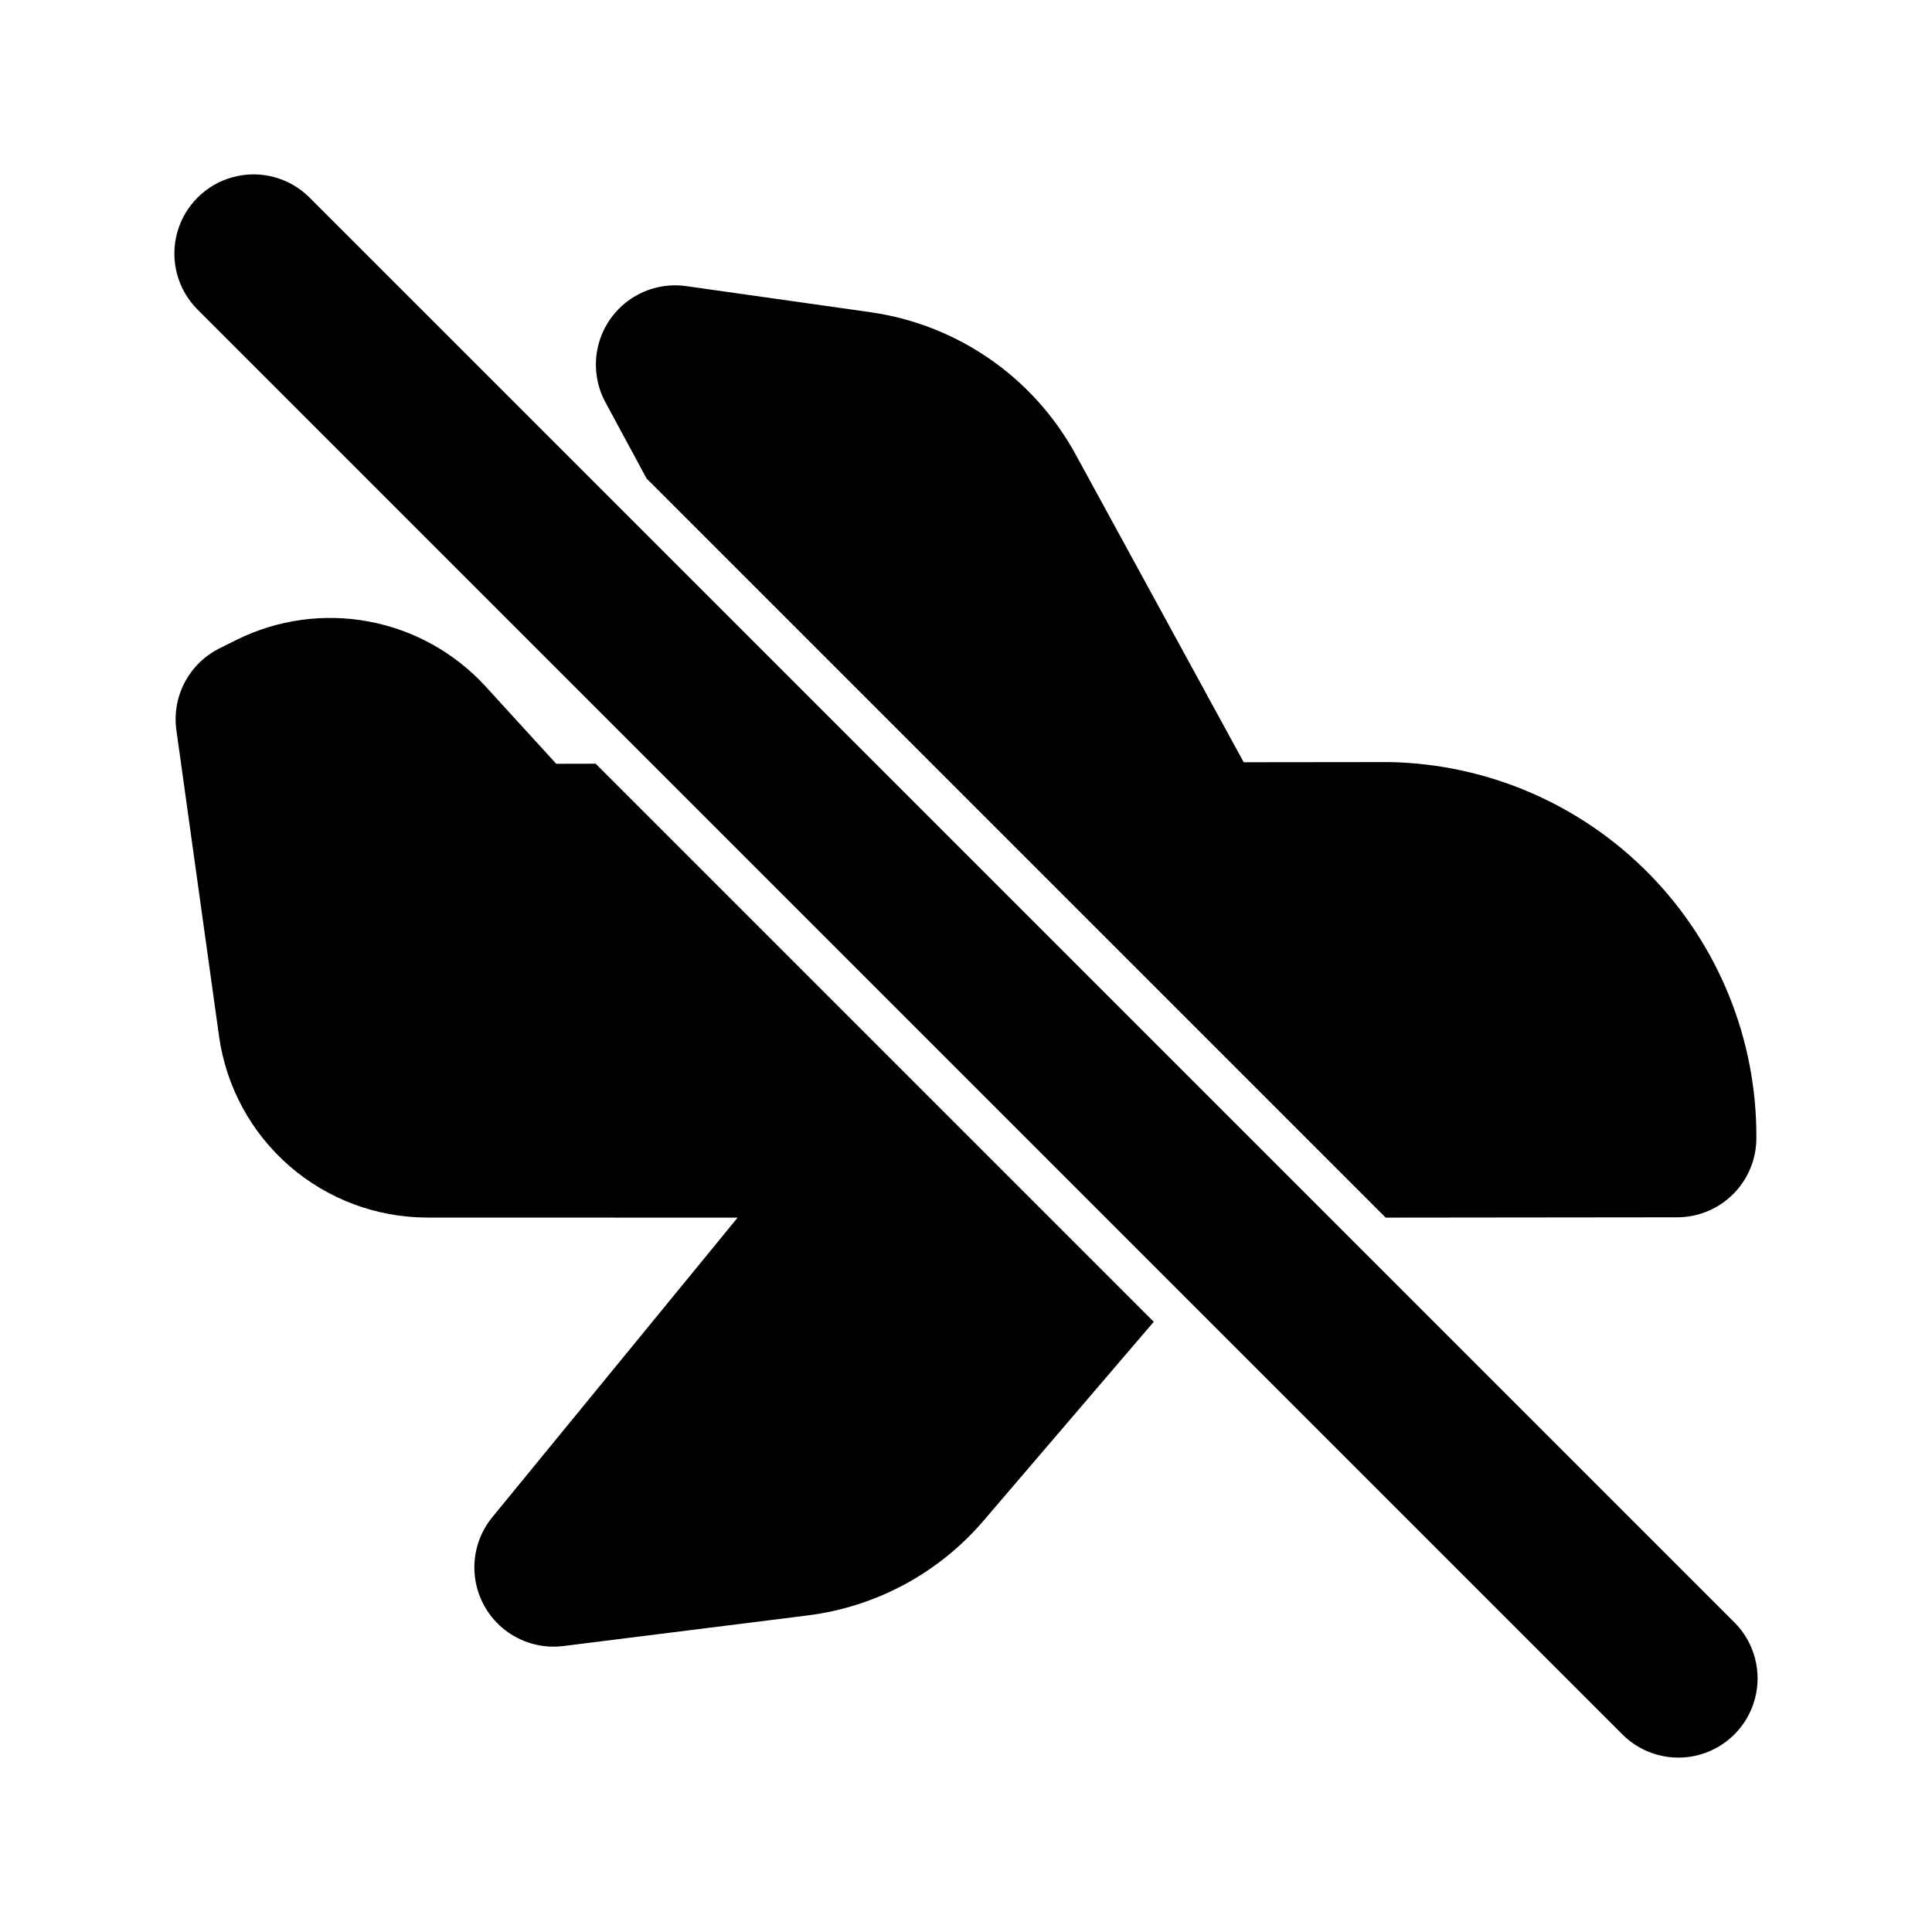
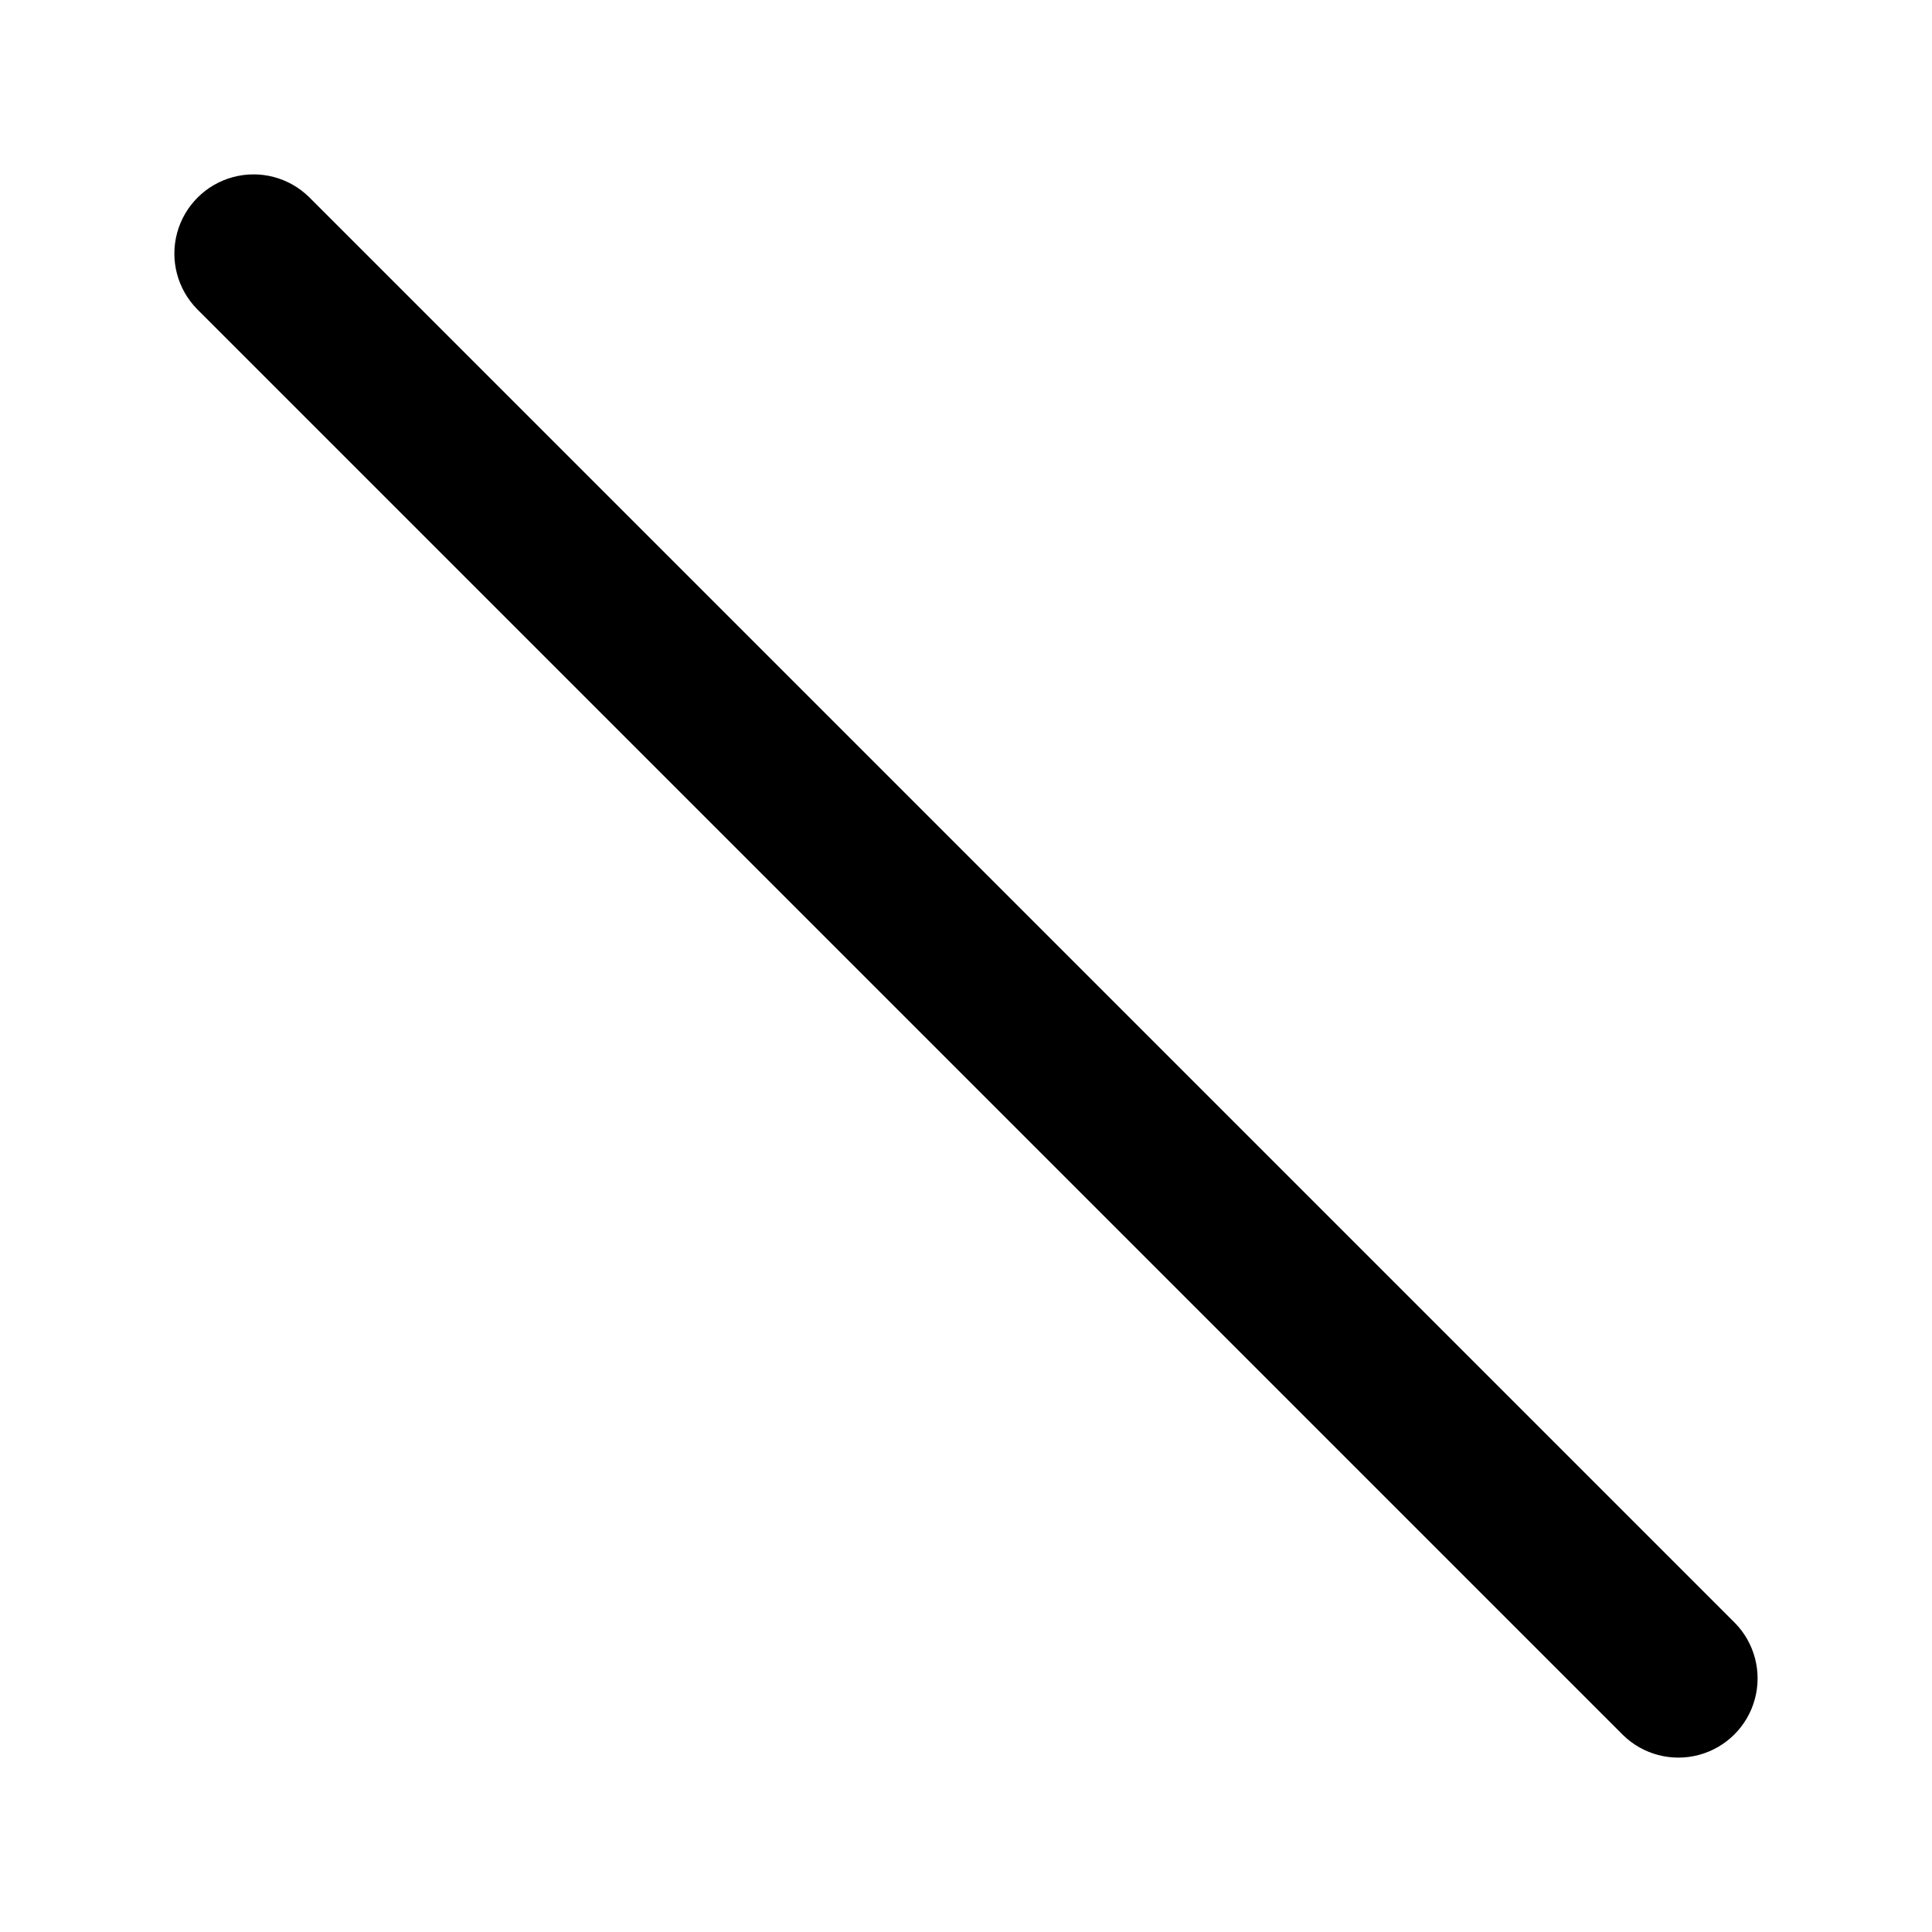
<svg xmlns="http://www.w3.org/2000/svg" fill="#000000" width="800px" height="800px" version="1.1" viewBox="144 144 512 512">
  <g>
    <path d="m603.77 574.09-377.86-377.86h-0.004c-5.316-5.223-13.004-7.234-20.199-5.285-7.195 1.953-12.812 7.57-14.766 14.766-1.949 7.195 0.062 14.883 5.285 20.199l377.86 377.86v0.004c5.316 5.223 13.008 7.231 20.199 5.281 7.195-1.949 12.816-7.57 14.766-14.766 1.949-7.191-0.059-14.883-5.281-20.199z" />
-     <path d="m315.35 270.82 195.86 195.86 77.273-0.082c5.566-0.004 10.898-2.219 14.832-6.156 3.93-3.934 6.141-9.27 6.141-14.836 0.148-26.062-9.98-51.137-28.188-69.789-18.211-18.652-43.035-29.379-69.094-29.859l-38.582 0.043-44.617-81.715c-11.164-20.336-31.238-34.238-54.203-37.535l-48.922-6.93c-5.152-0.727-10.391 0.488-14.699 3.402-4.309 2.918-7.383 7.328-8.625 12.379-1.242 5.055-0.566 10.387 1.898 14.969z" />
-     <path d="m291.41 346.41-18.859-20.645v0.004c-8.18-8.879-19.012-14.871-30.879-17.07-11.867-2.203-24.129-0.5-34.949 4.852l-4.562 2.277 0.004-0.004c-3.934 1.961-7.152 5.109-9.203 8.996-2.051 3.887-2.824 8.32-2.219 12.676l11.328 81.281c1.891 13.258 8.488 25.391 18.586 34.184 10.098 8.793 23.023 13.656 36.414 13.703l82.41 0.02-65.023 79.398c-3.375 4.121-5.055 9.371-4.703 14.688 0.352 5.316 2.711 10.297 6.598 13.938 3.887 3.641 9.016 5.668 14.34 5.672 0.879-0.004 1.754-0.059 2.625-0.164l64.637-8.098c18.16-2.254 34.824-11.219 46.711-25.133l45.094-52.699-147.9-147.9z" />
  </g>
</svg>